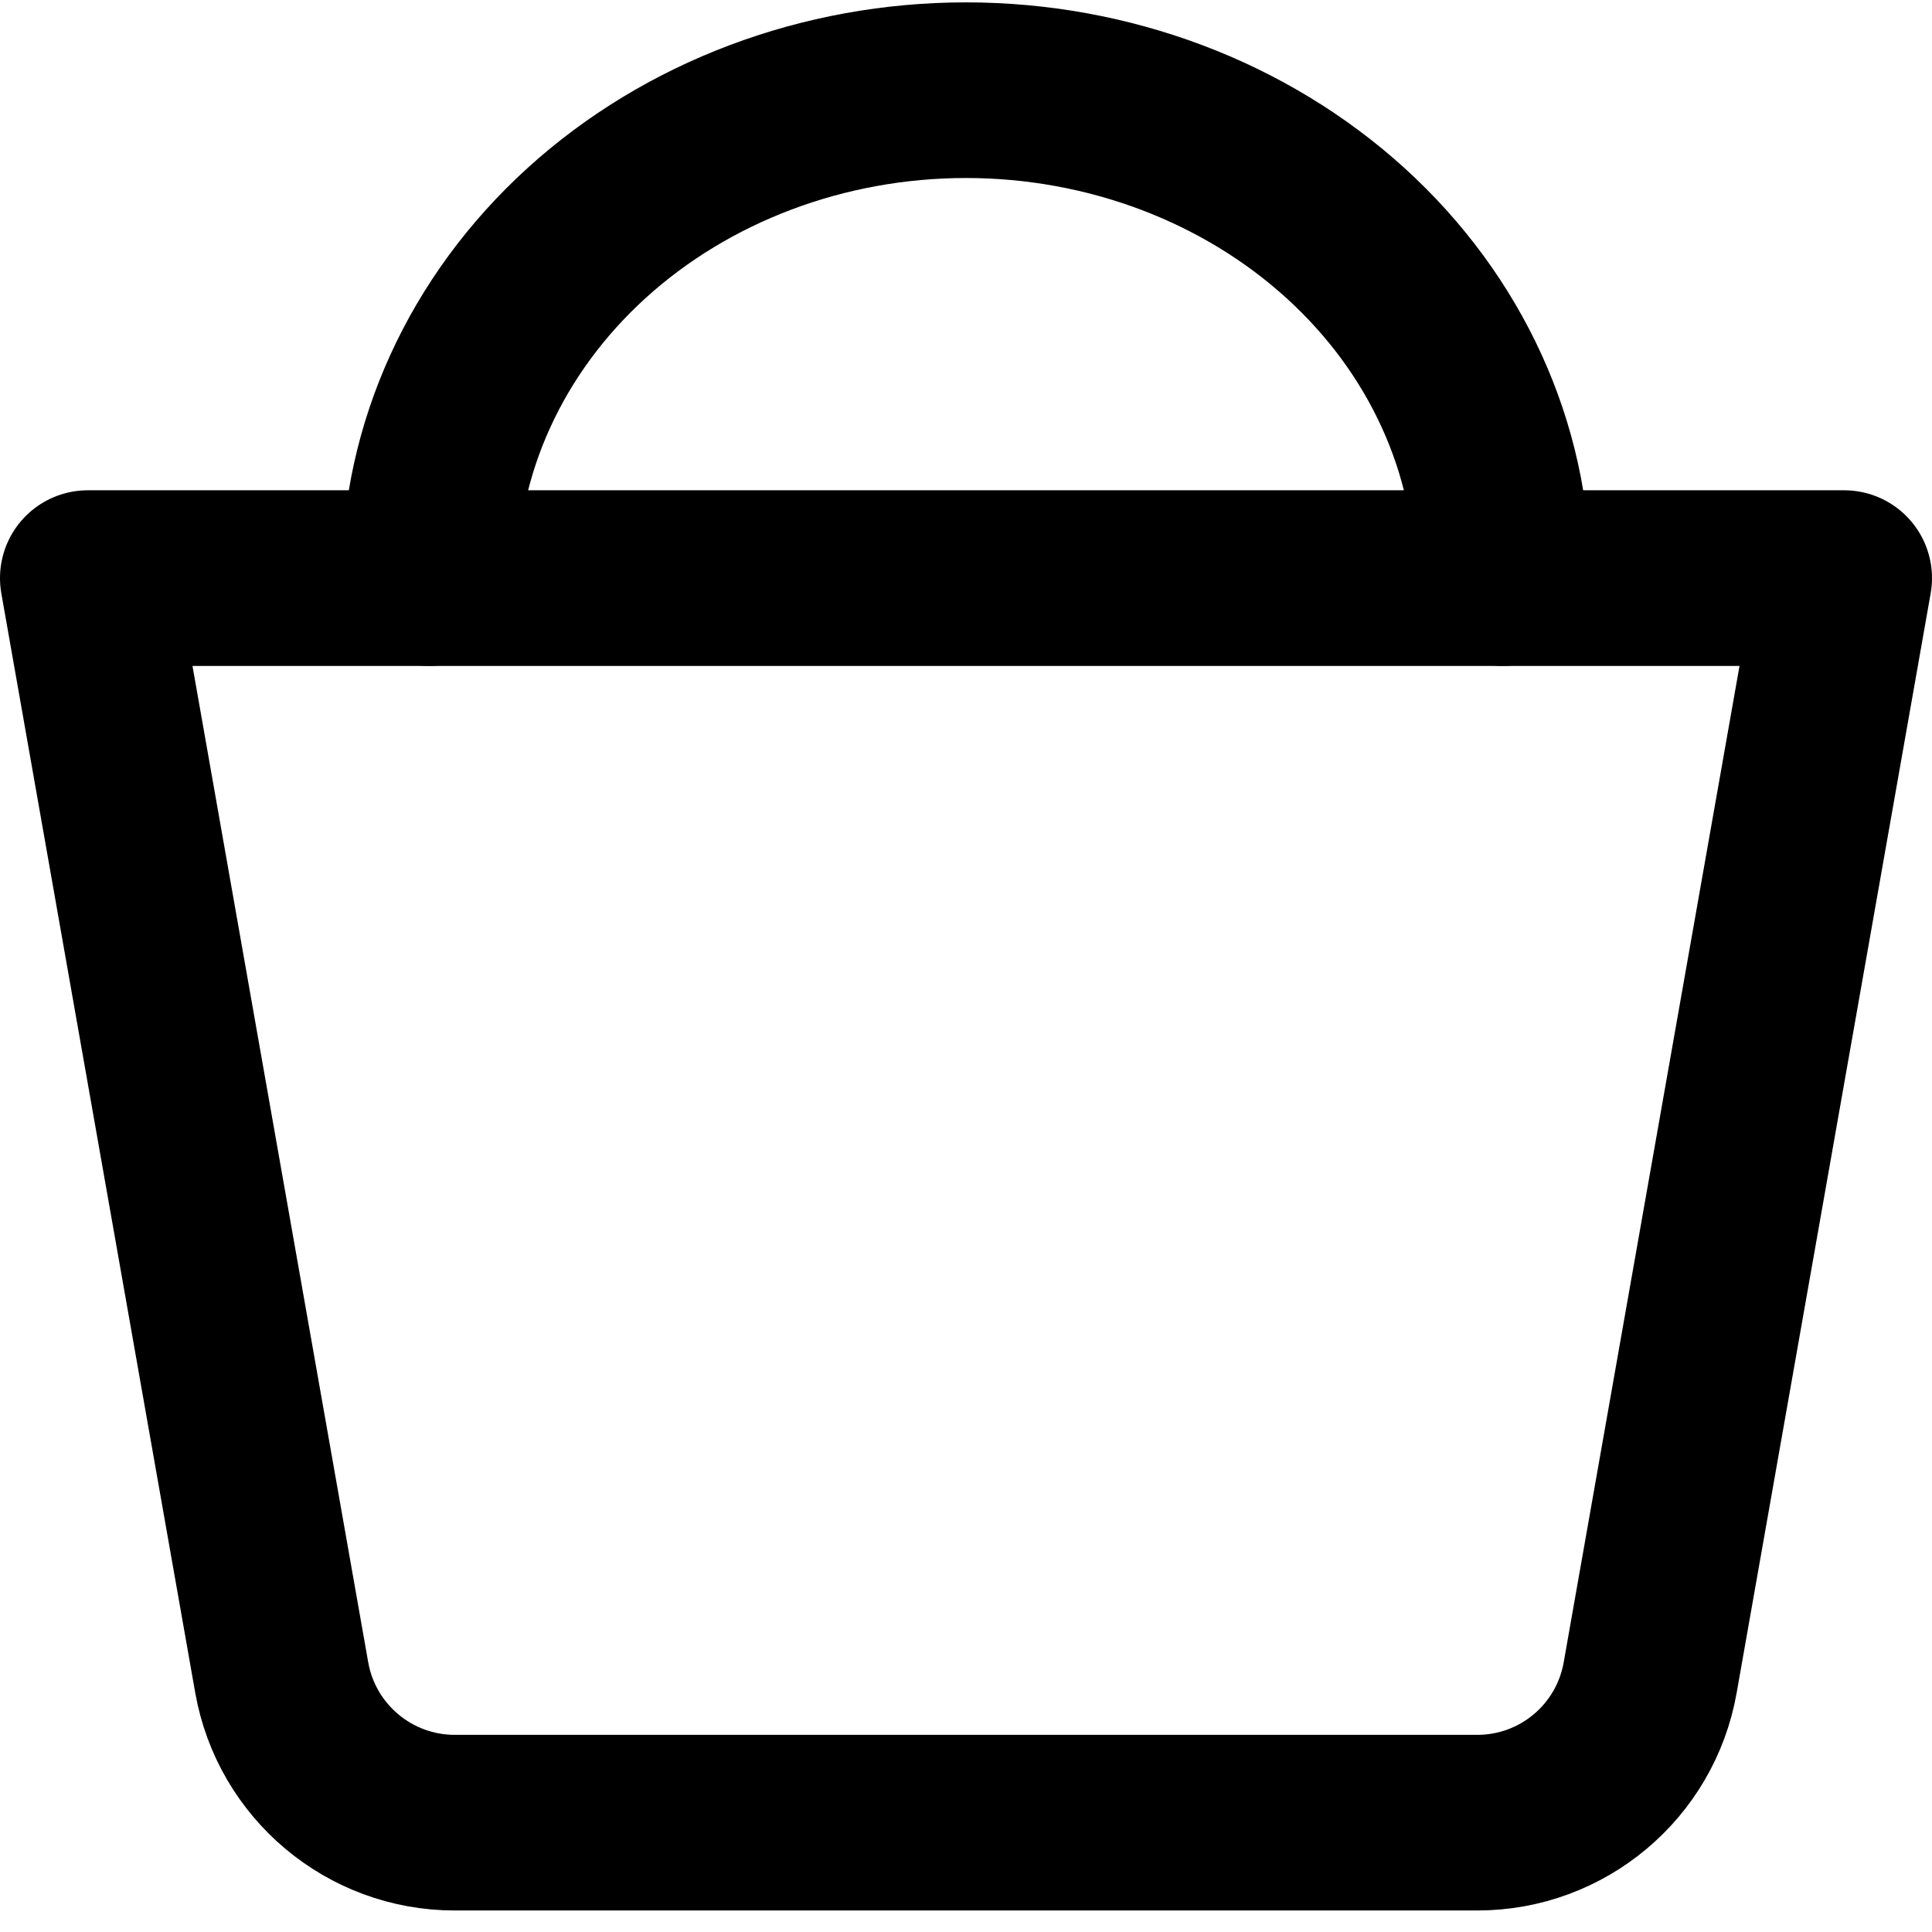
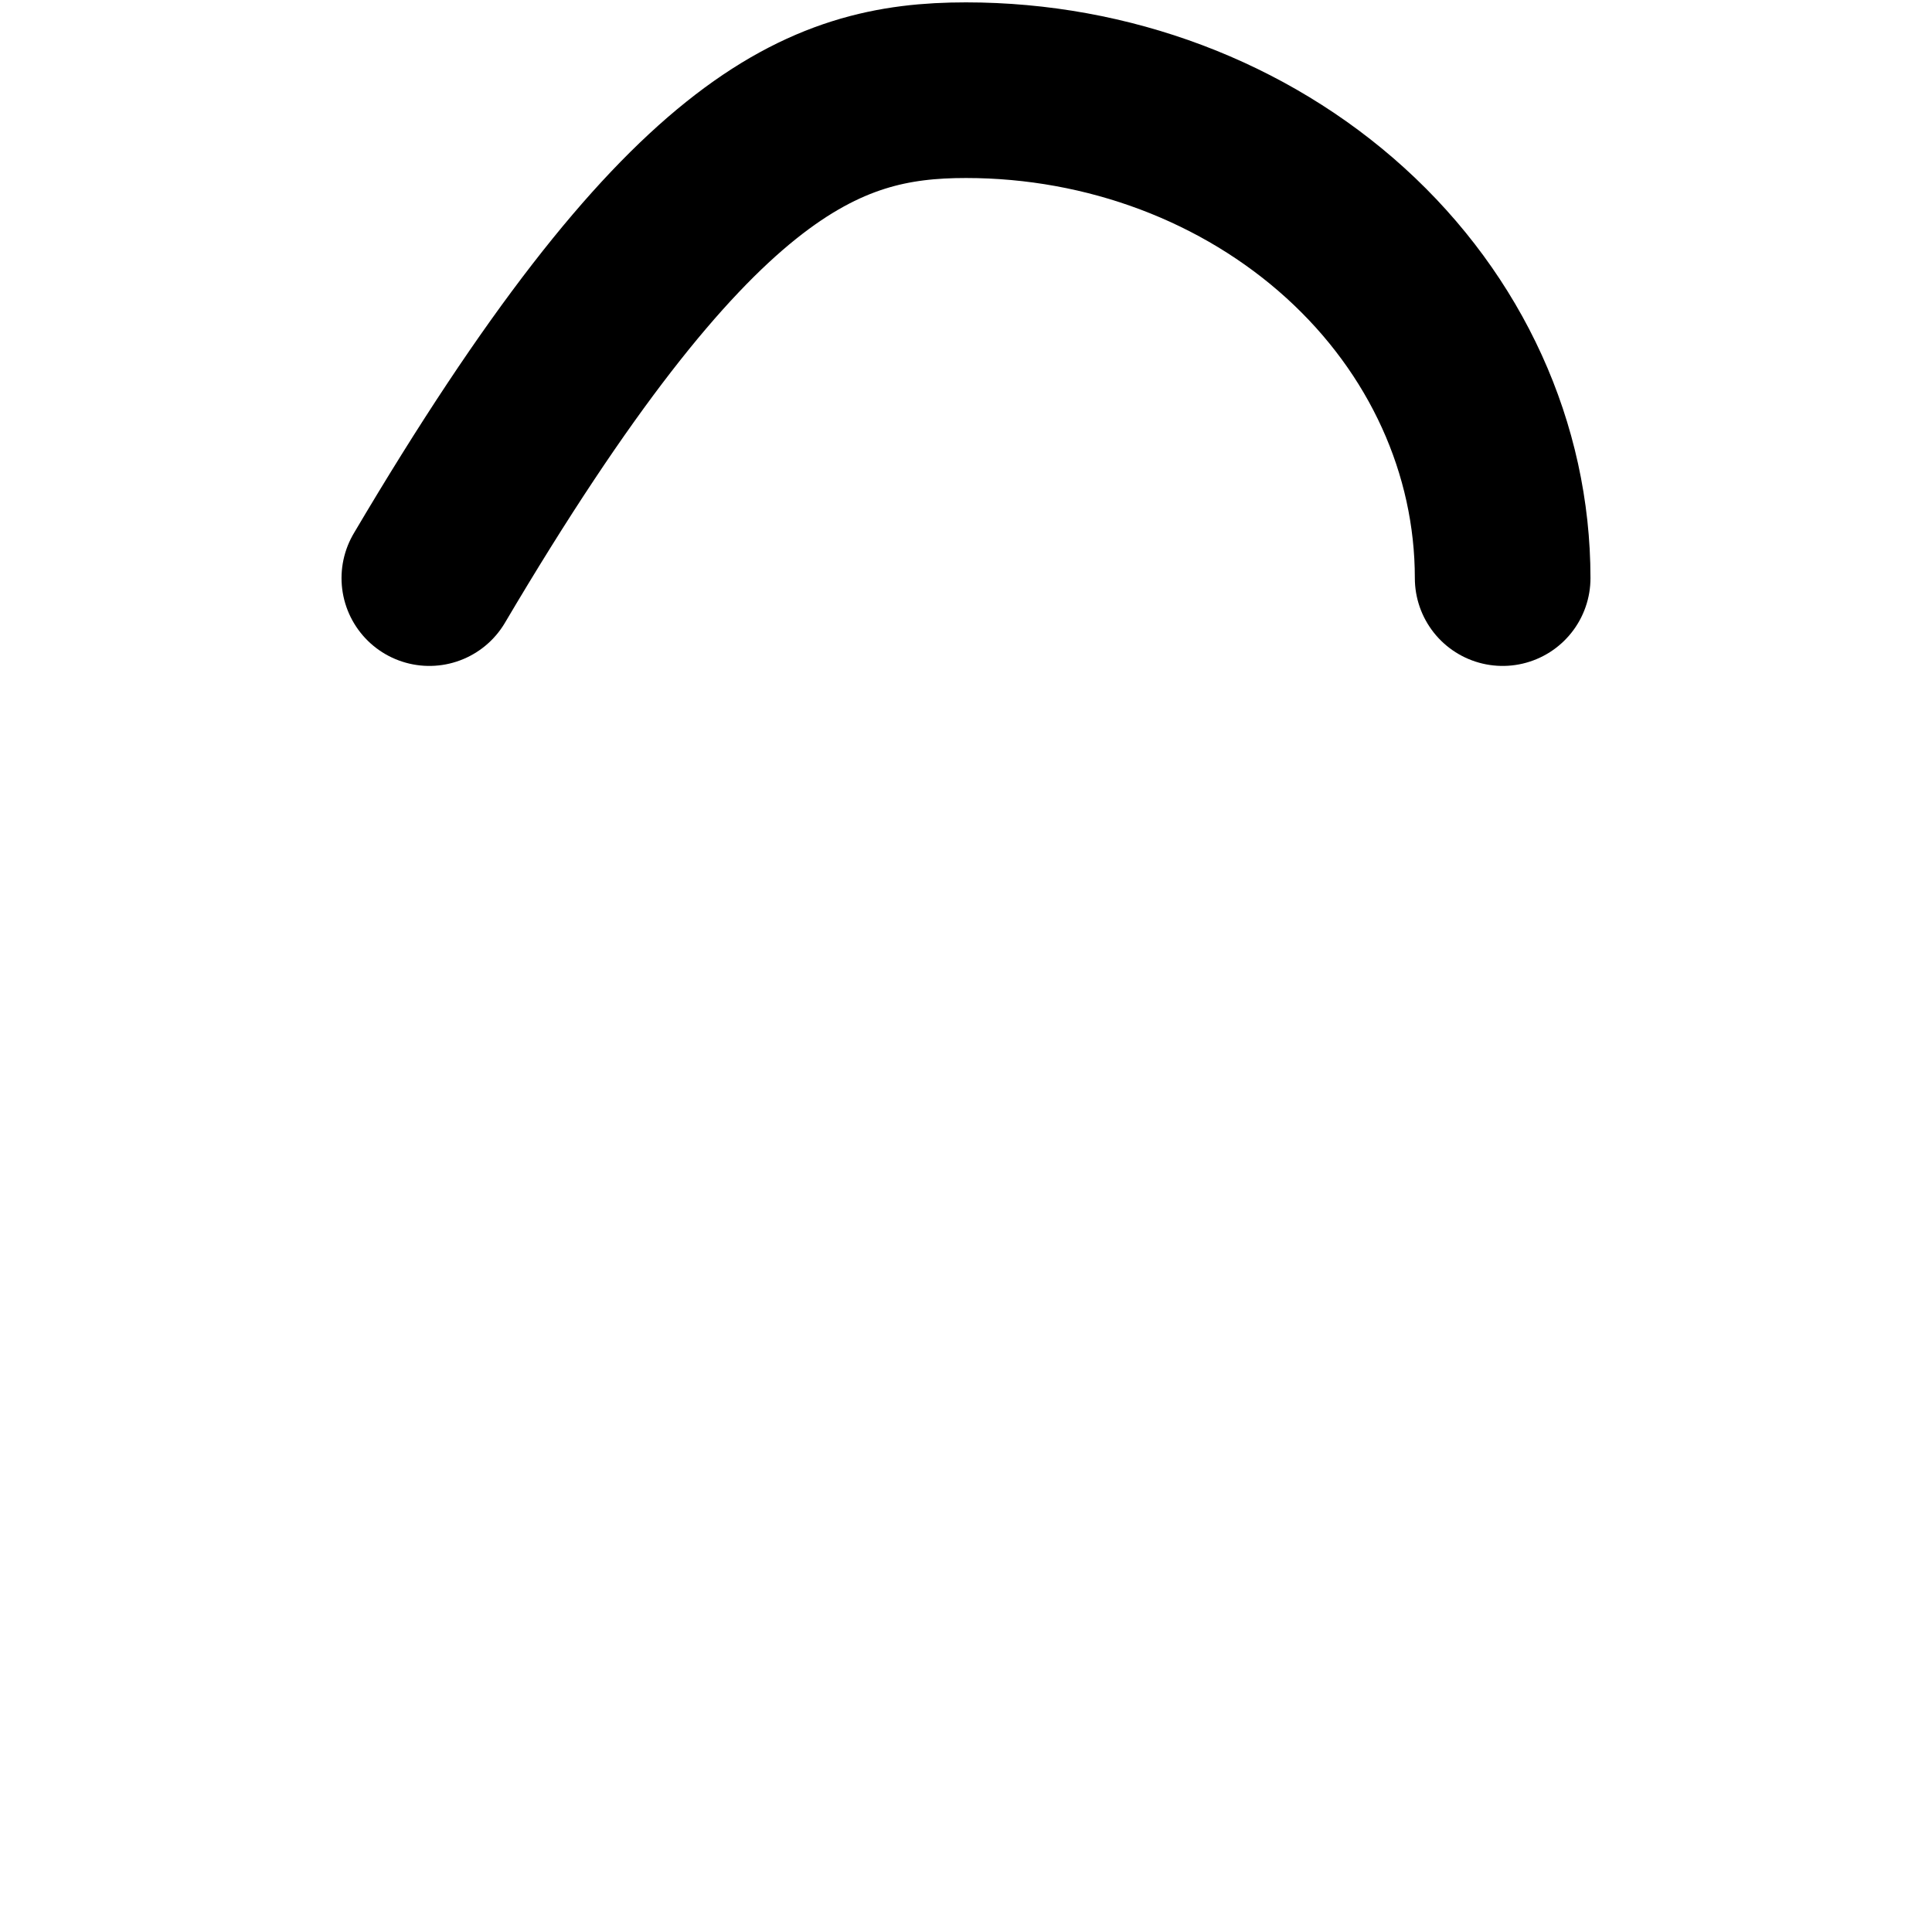
<svg xmlns="http://www.w3.org/2000/svg" width="22" height="22" viewBox="0 0 22 22" fill="none">
-   <path d="M1 6.583H21L18.791 19.102C18.623 20.058 17.793 20.755 16.822 20.755H5.178C4.208 20.755 3.377 20.058 3.208 19.102L1 6.583Z" stroke="black" stroke-width="2" stroke-linejoin="round" />
-   <path d="M4.889 6.583C4.889 5.109 5.533 3.696 6.679 2.654C7.825 1.613 9.379 1.027 11 1.027C12.621 1.027 14.175 1.613 15.321 2.654C16.468 3.696 17.111 5.109 17.111 6.583" stroke="black" stroke-width="2" stroke-linecap="round" stroke-linejoin="round" />
+   <path d="M4.889 6.583C7.825 1.613 9.379 1.027 11 1.027C12.621 1.027 14.175 1.613 15.321 2.654C16.468 3.696 17.111 5.109 17.111 6.583" stroke="black" stroke-width="2" stroke-linecap="round" stroke-linejoin="round" />
</svg>